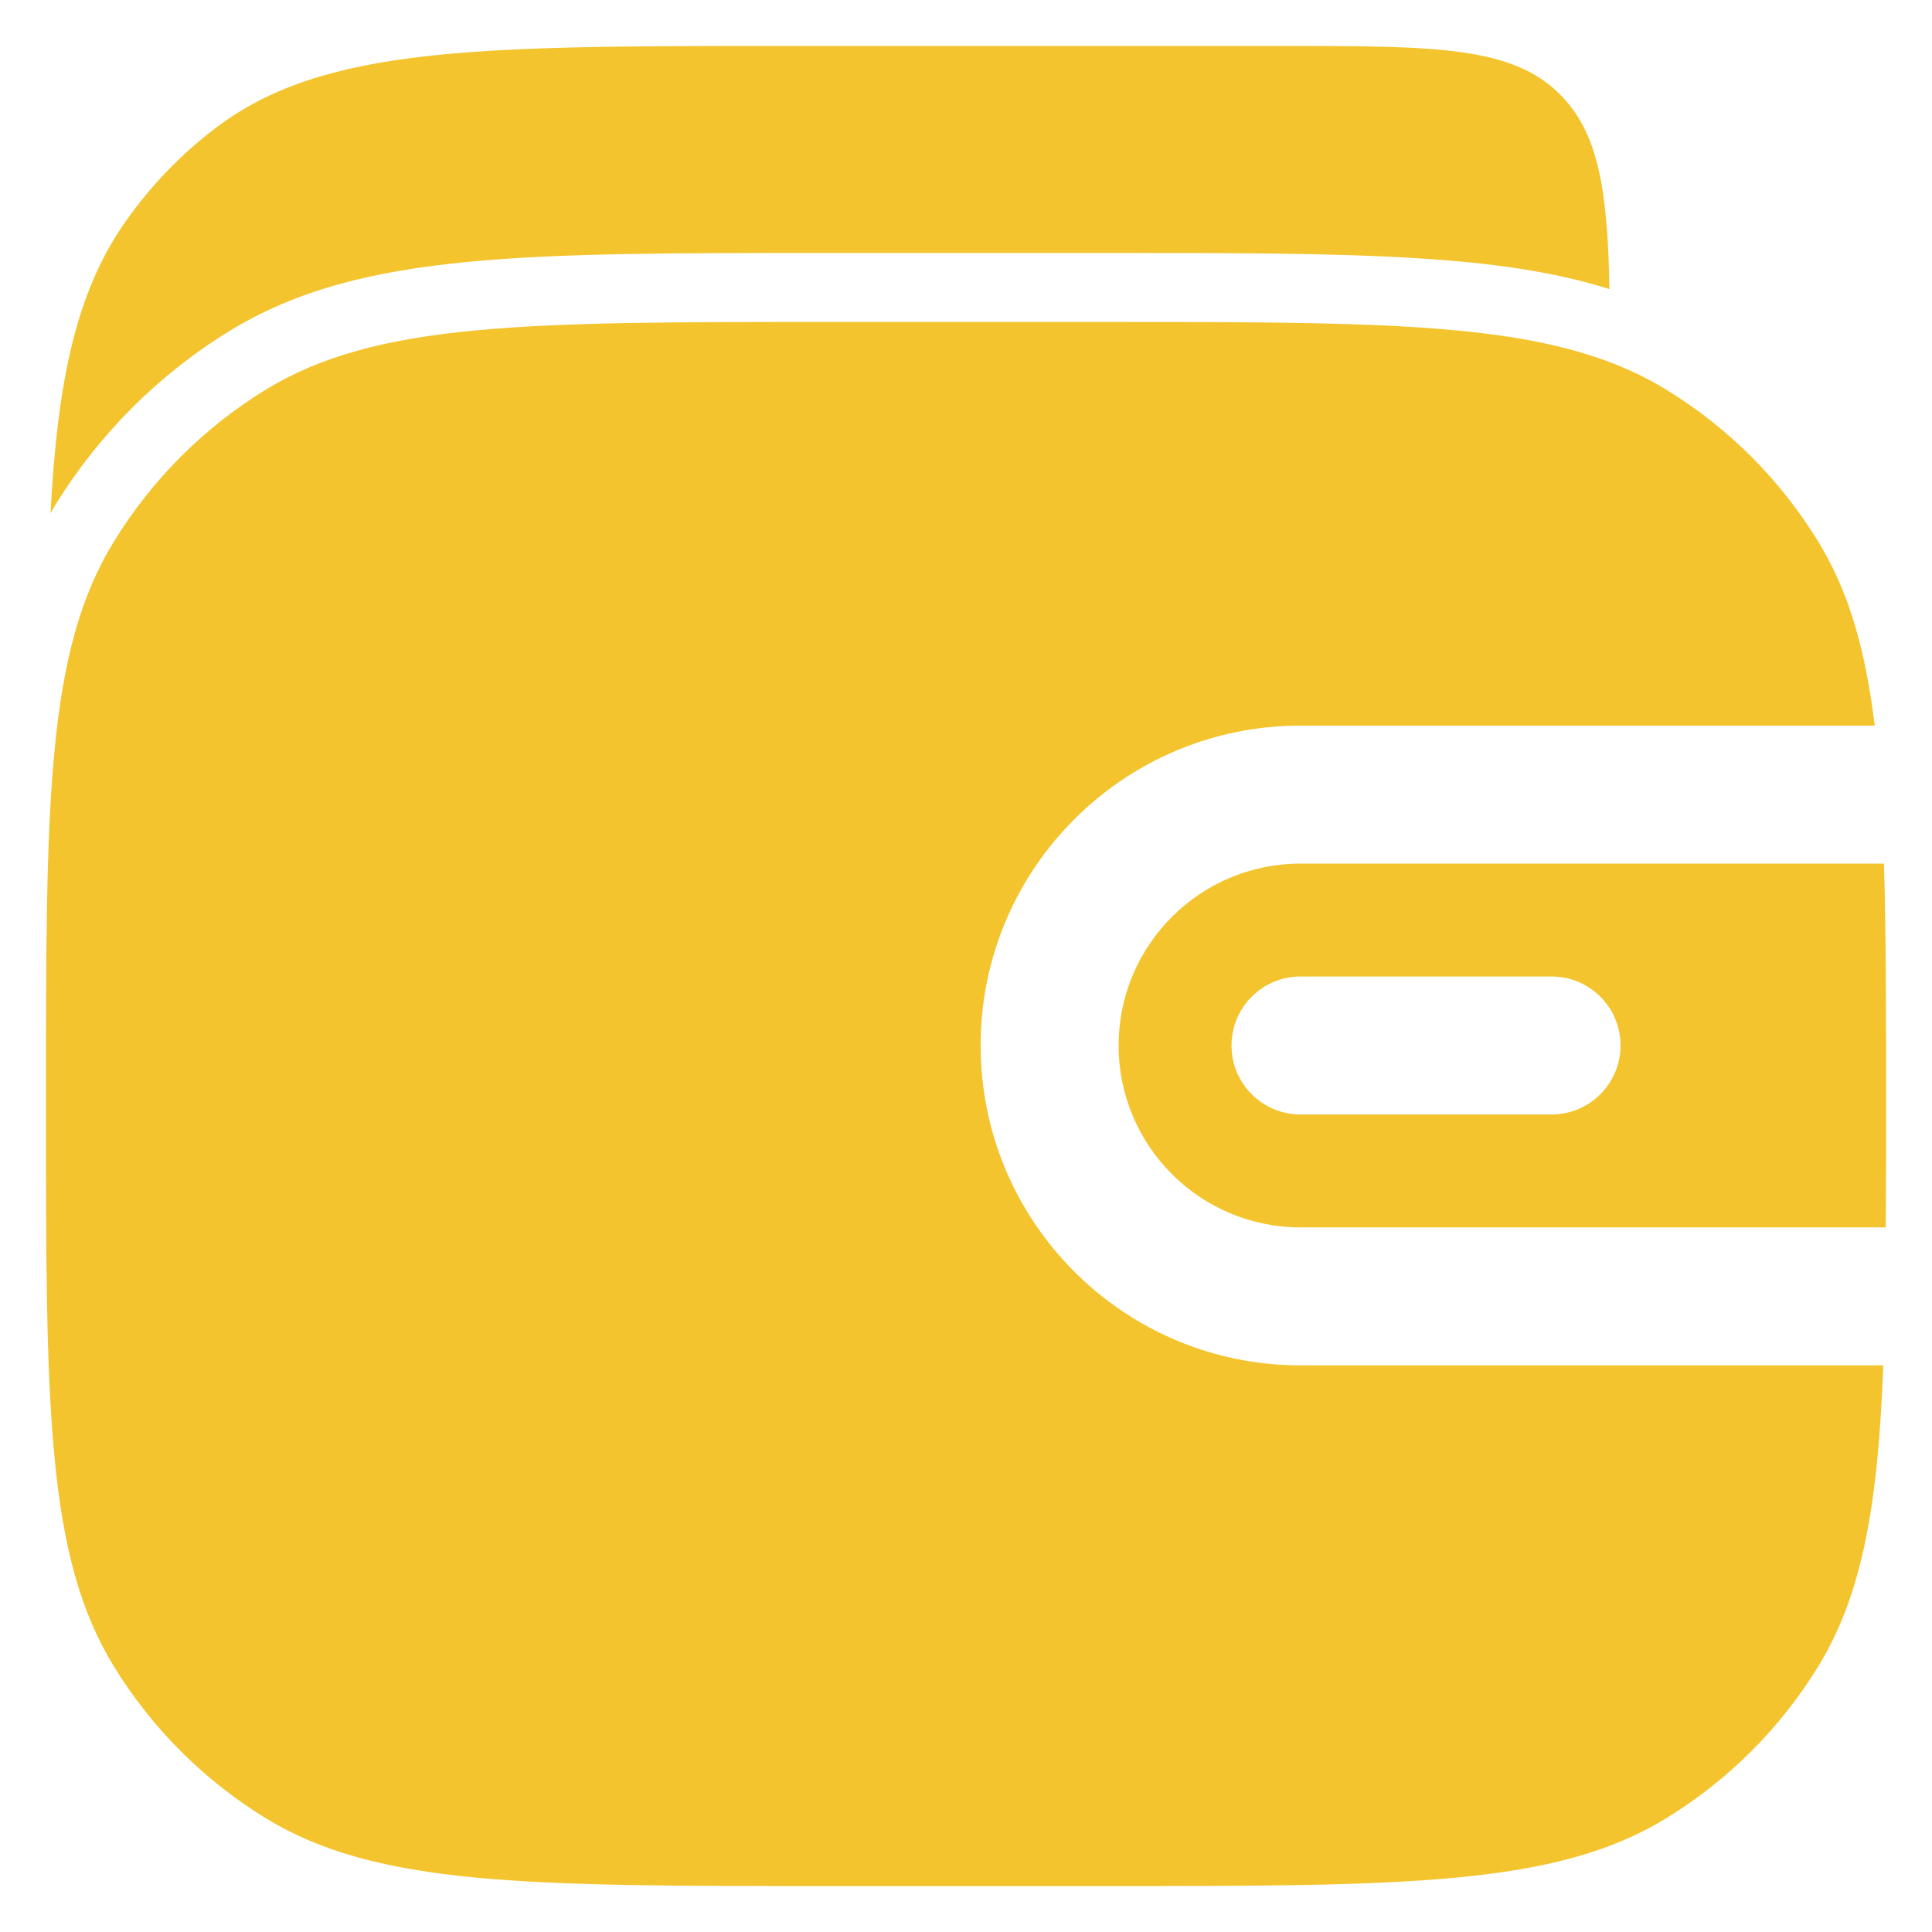
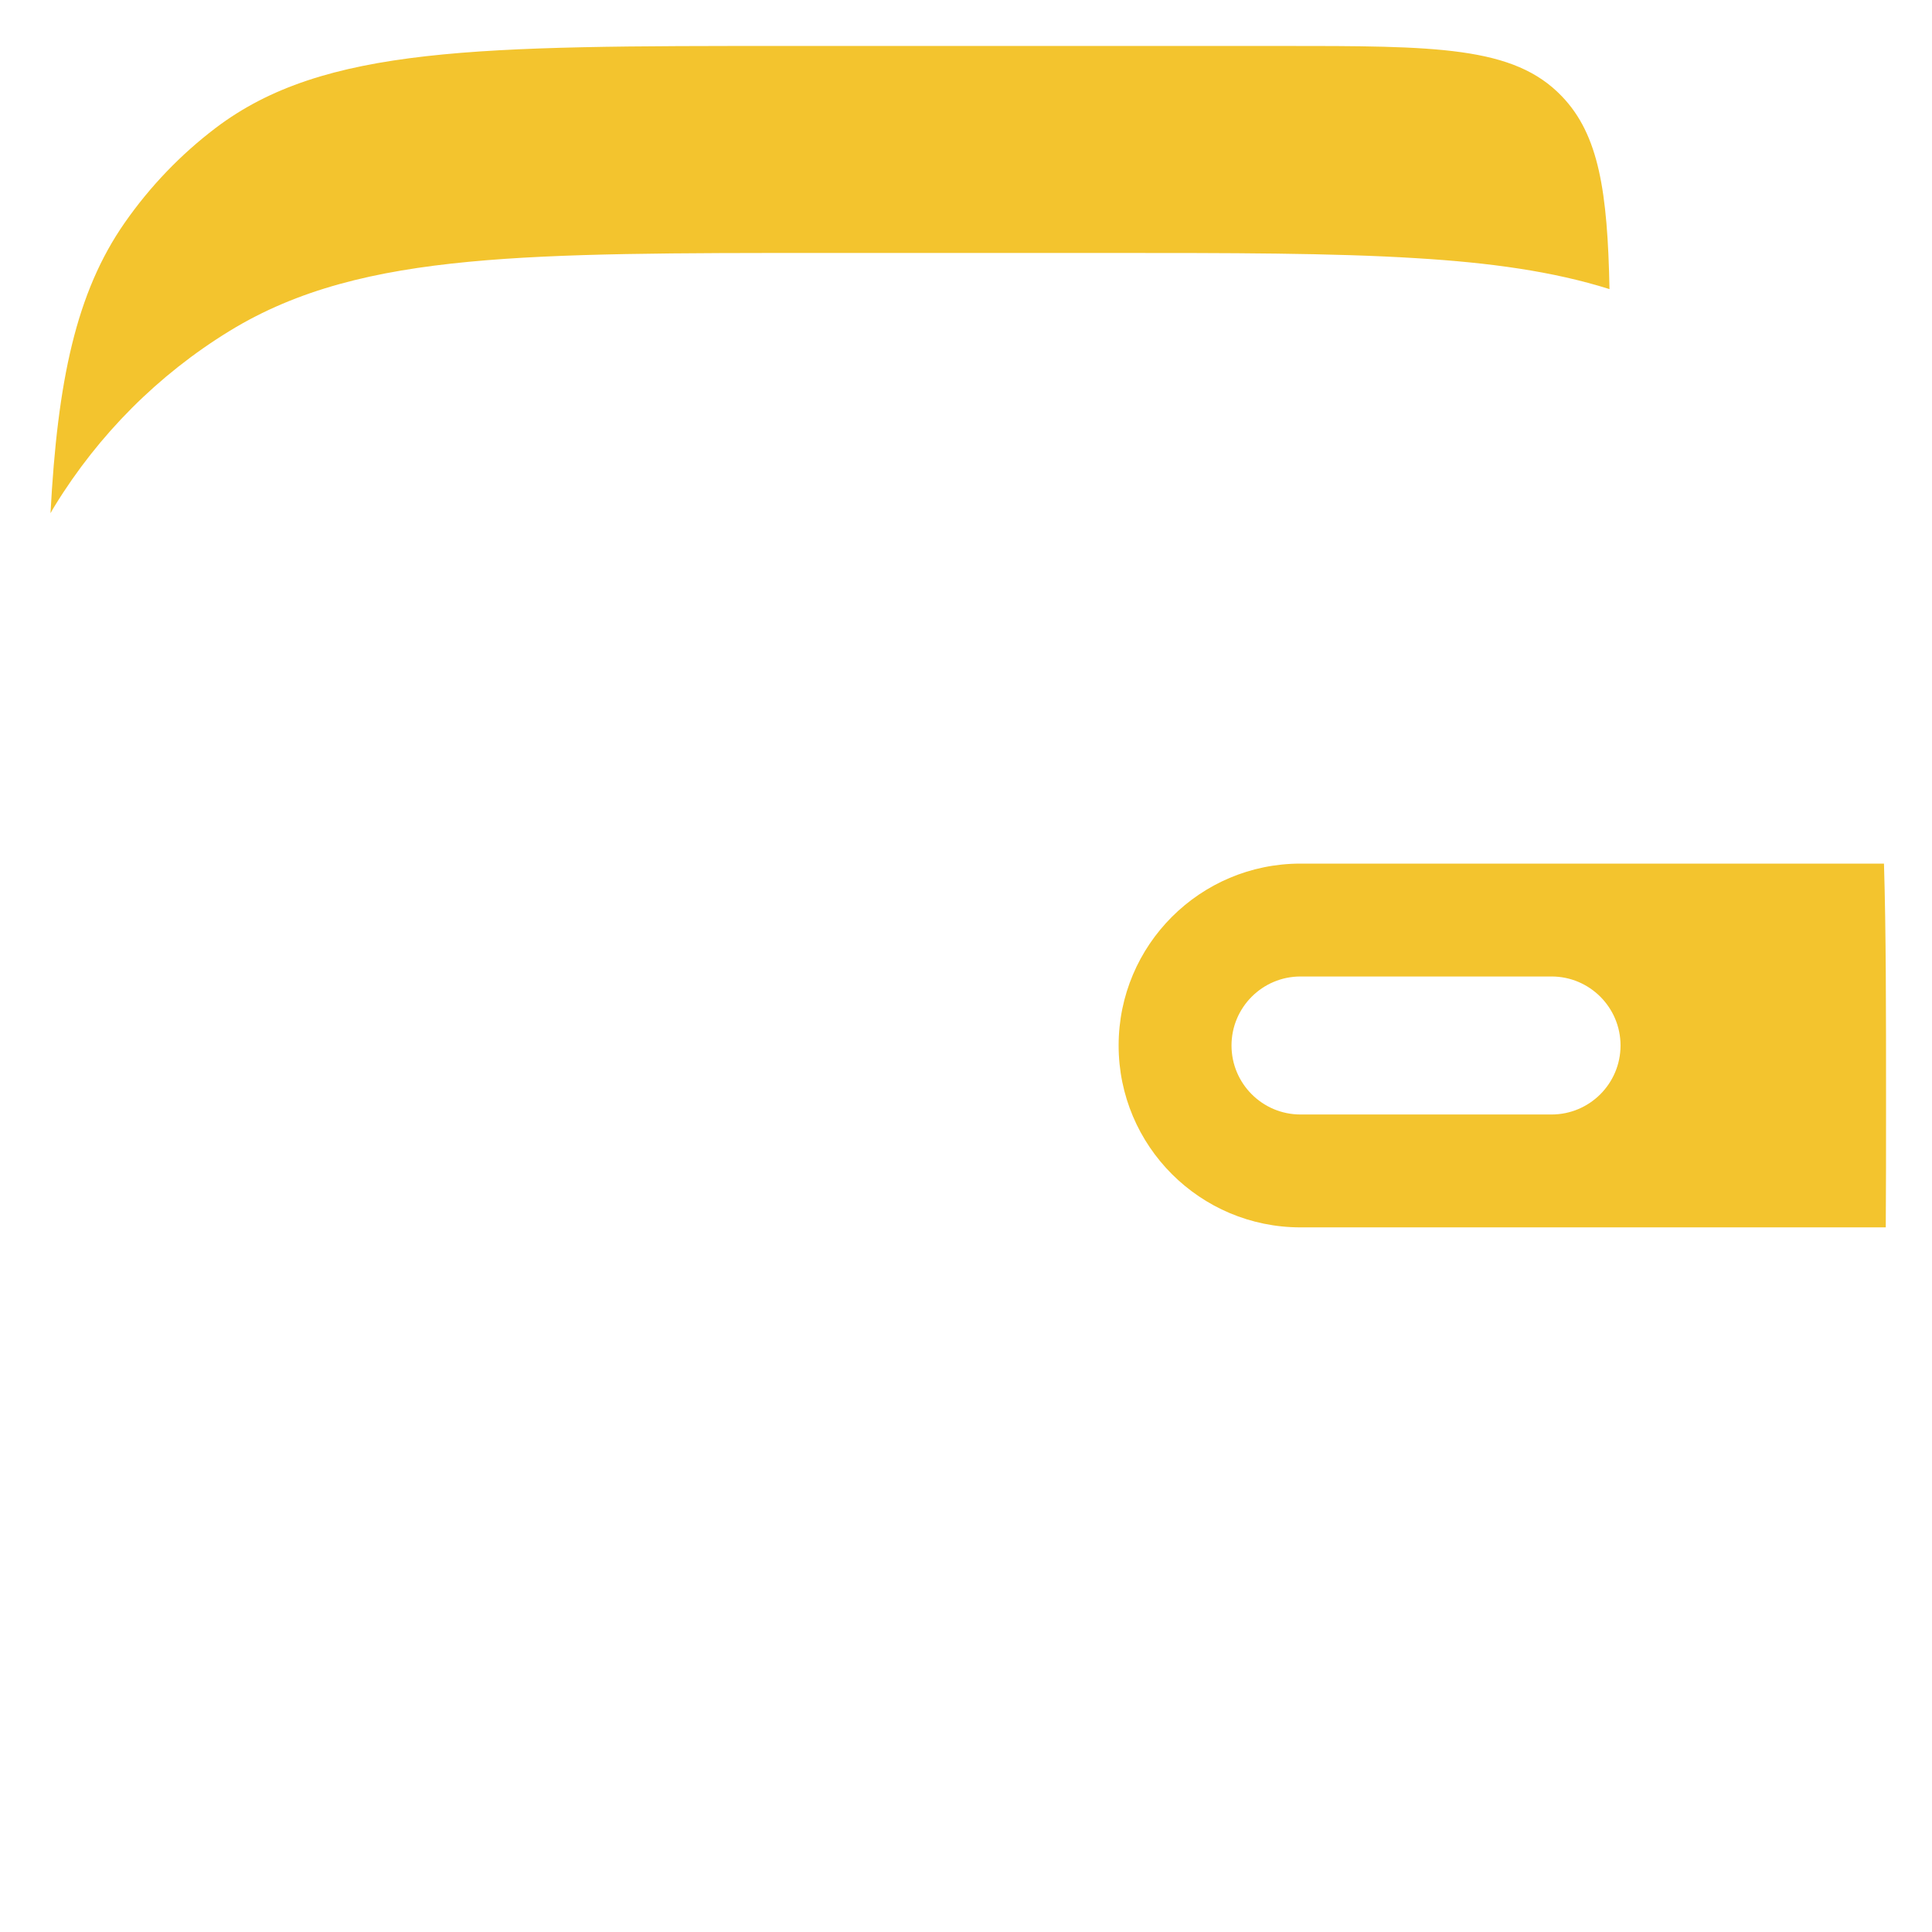
<svg xmlns="http://www.w3.org/2000/svg" width="14" height="14" viewBox="0 0 14 14" fill="none">
  <path d="M11.663 2.095C11.254 1.966 10.795 1.903 10.264 1.871C9.657 1.833 8.92 1.833 8.016 1.833H5.974C4.905 1.833 4.067 1.833 3.398 1.897C2.715 1.962 2.157 2.096 1.664 2.398C1.148 2.714 0.715 3.148 0.398 3.664C0.387 3.682 0.376 3.7 0.366 3.719C0.417 2.757 0.552 2.119 0.903 1.615C1.087 1.351 1.31 1.119 1.563 0.927C2.347 0.333 3.465 0.333 5.702 0.333H9.281C10.406 0.333 10.969 0.333 11.318 0.698C11.586 0.977 11.649 1.388 11.663 2.095Z" fill="#F3C42E" />
-   <path d="M0.825 3.925C0.333 4.726 0.333 5.818 0.333 8C0.333 10.182 0.333 11.273 0.825 12.075C1.1 12.523 1.477 12.9 1.925 13.175C2.727 13.667 3.818 13.667 6 13.667H8C10.182 13.667 11.274 13.667 12.075 13.175C12.524 12.9 12.901 12.523 13.176 12.075C13.498 11.549 13.609 10.897 13.647 9.894H9.424C8.144 9.894 7.106 8.856 7.106 7.576C7.106 6.295 8.144 5.258 9.424 5.258H13.585C13.518 4.706 13.397 4.286 13.176 3.925C12.901 3.476 12.524 3.099 12.075 2.824C11.947 2.746 11.812 2.68 11.667 2.625C10.898 2.333 9.835 2.333 8 2.333H6C3.818 2.333 2.727 2.333 1.925 2.824C1.477 3.099 1.1 3.476 0.825 3.925Z" fill="#F3C42E" />
  <path fill-rule="evenodd" clip-rule="evenodd" d="M13.652 6.258H9.424C8.696 6.258 8.106 6.848 8.106 7.576C8.106 8.304 8.696 8.894 9.424 8.894H13.665C13.667 8.618 13.667 8.321 13.667 8C13.667 7.322 13.667 6.749 13.652 6.258ZM9.424 7.076C9.148 7.076 8.924 7.3 8.924 7.576C8.924 7.852 9.148 8.076 9.424 8.076H11.243C11.519 8.076 11.743 7.852 11.743 7.576C11.743 7.3 11.519 7.076 11.243 7.076H9.424Z" fill="#F3C42E" />
</svg>